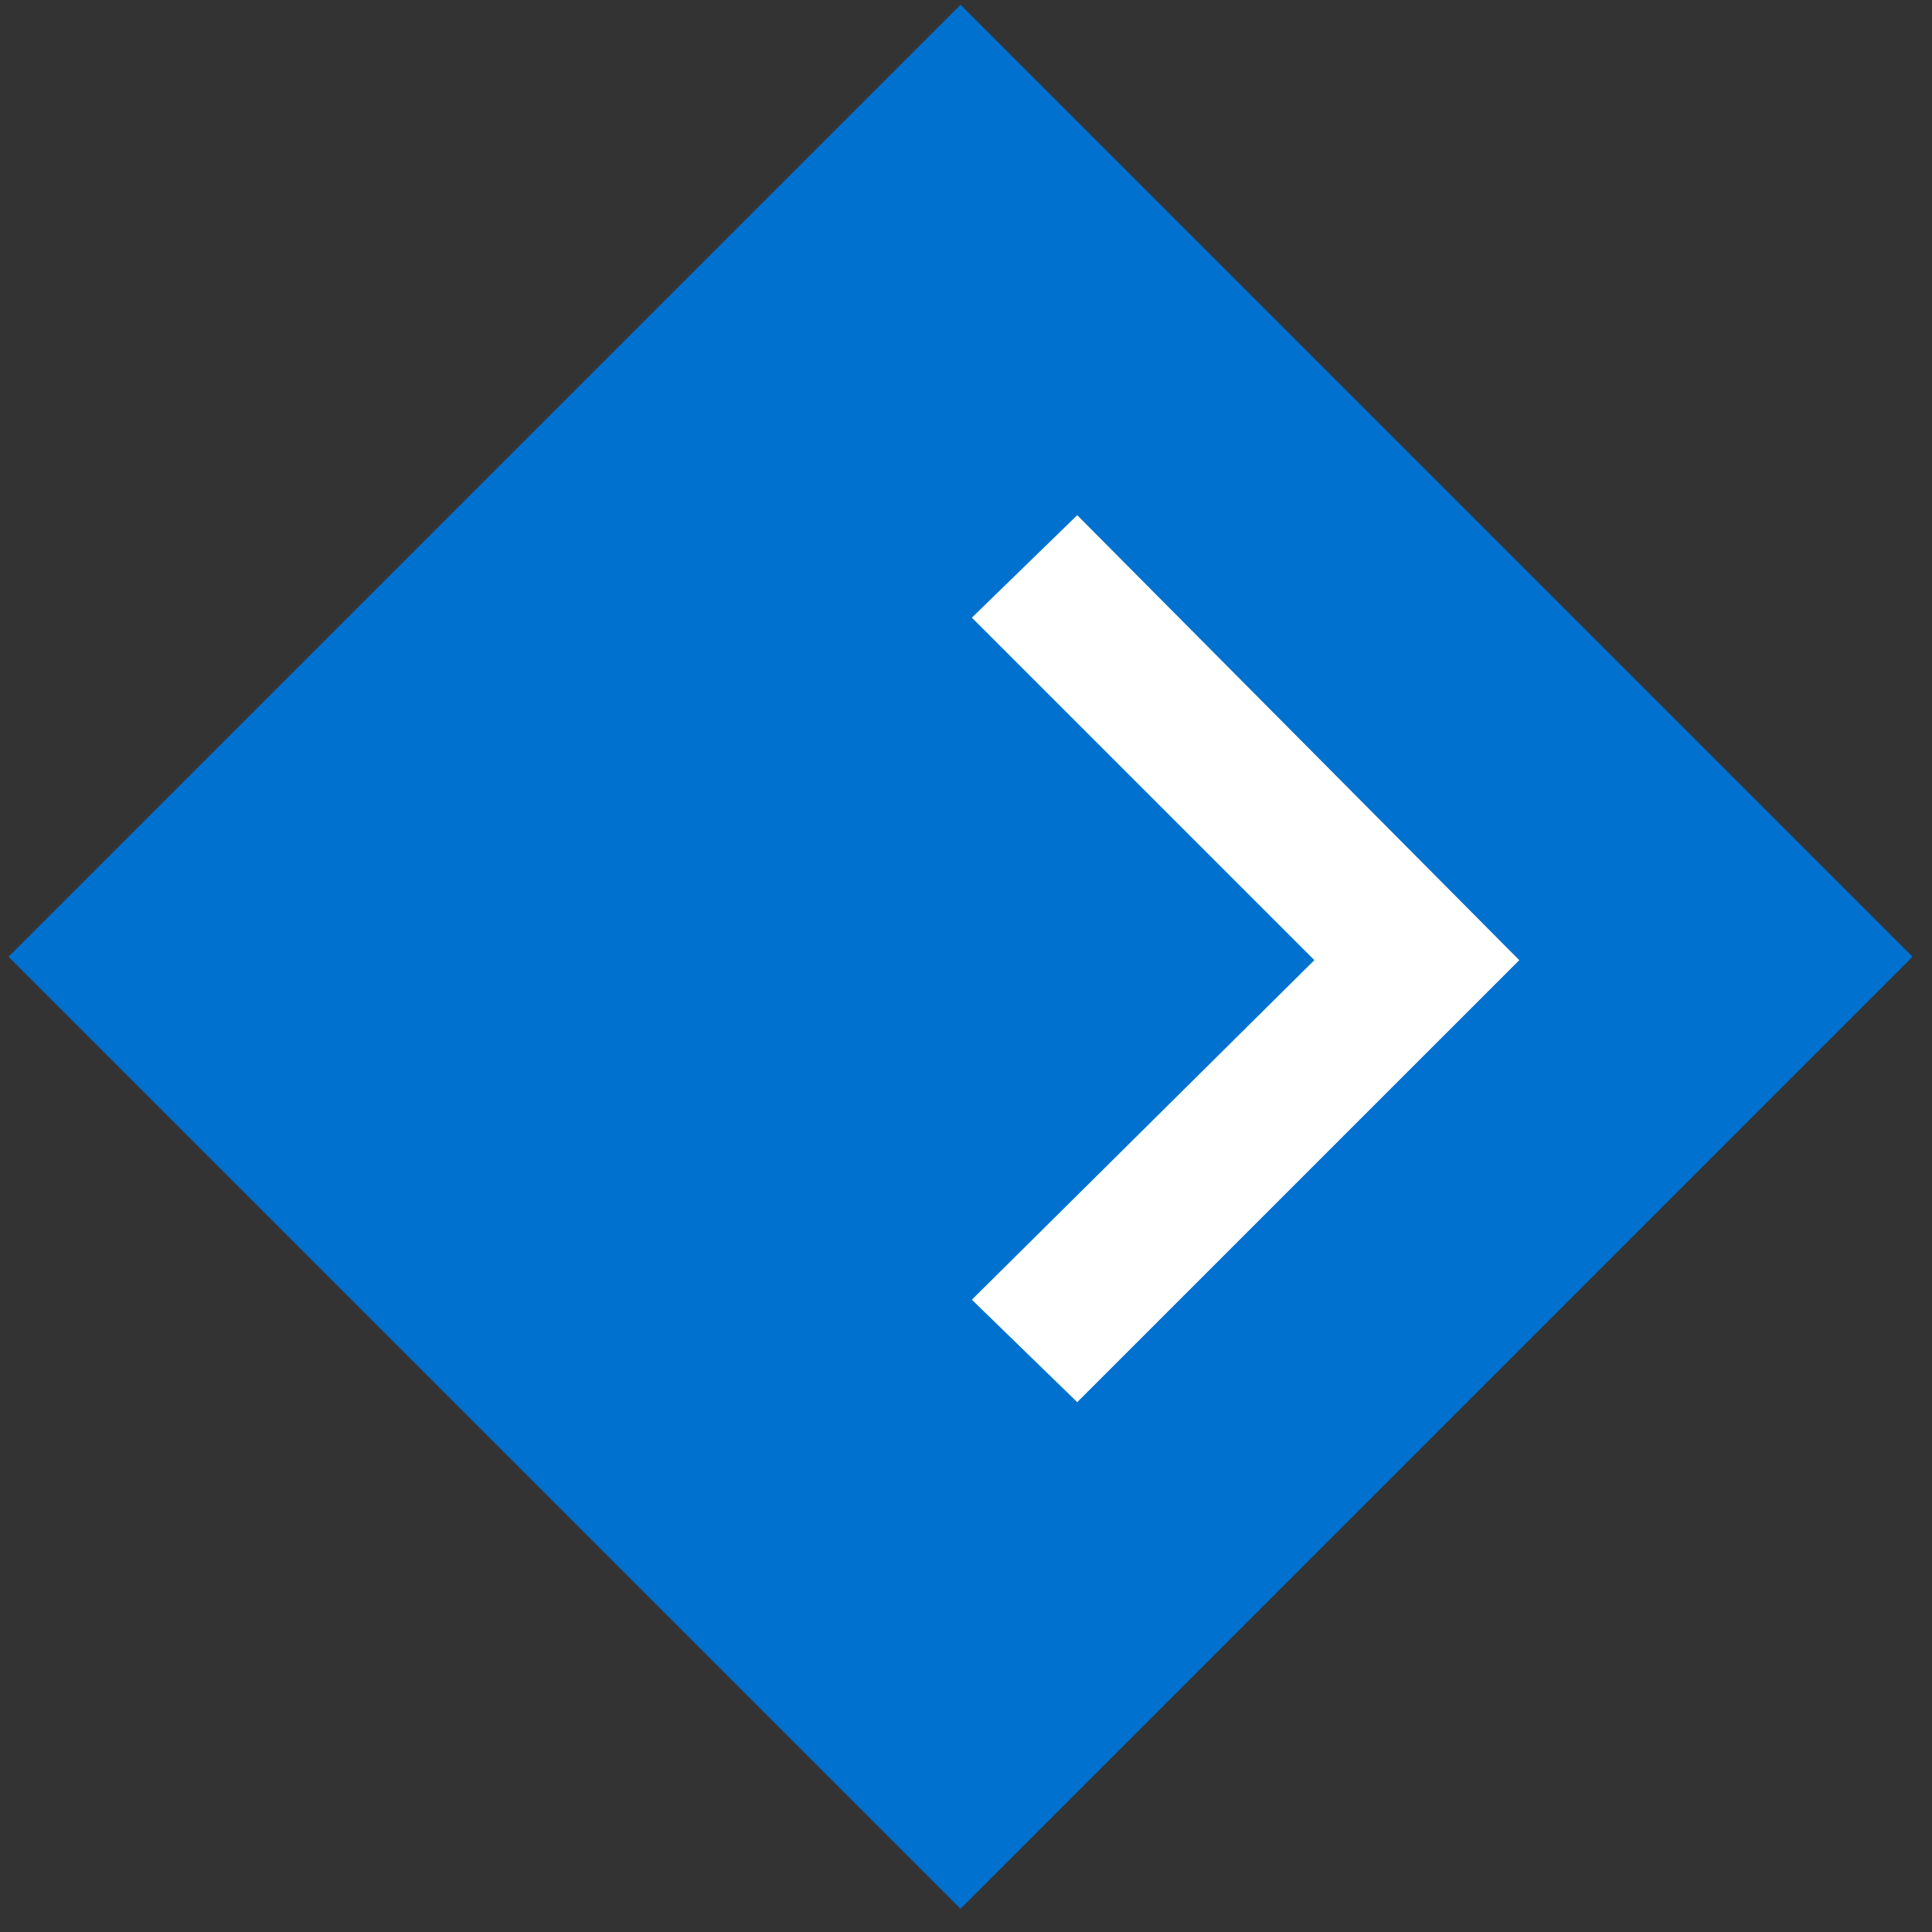
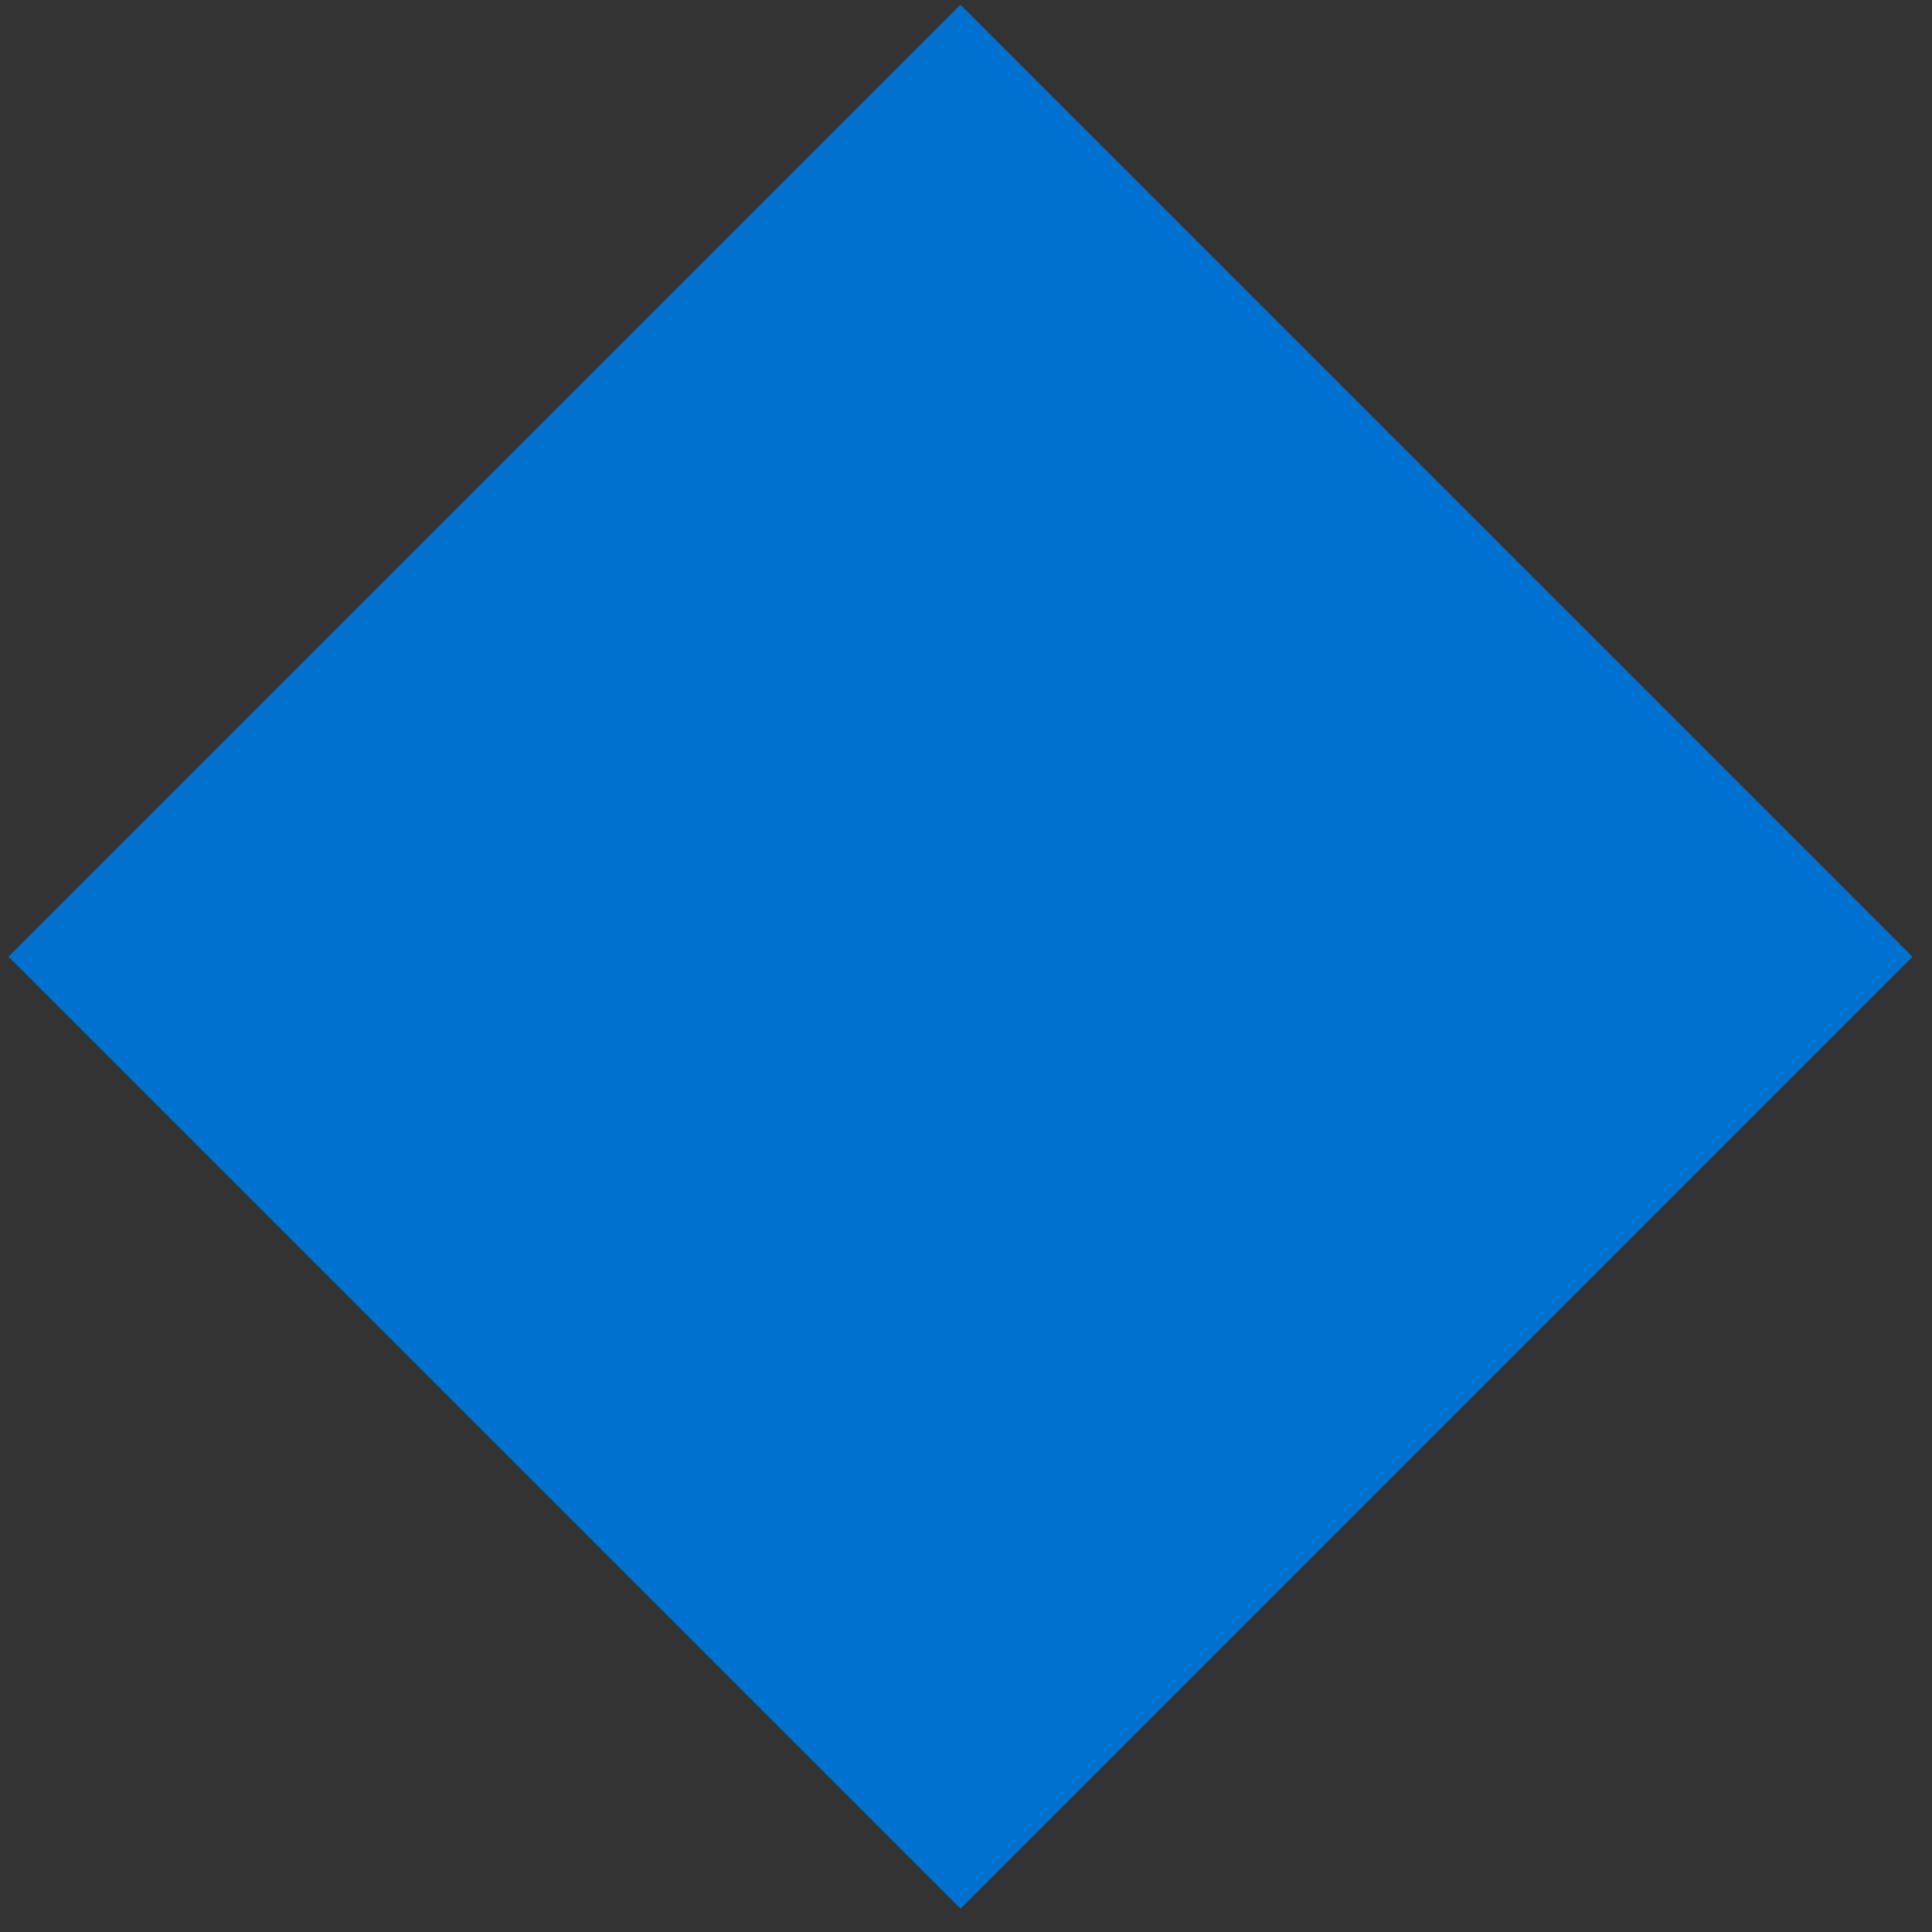
<svg xmlns="http://www.w3.org/2000/svg" version="1.1" id="Layer_1" x="0px" y="0px" viewBox="0 0 66 66" style="enable-background:new 0 0 66 66;" xml:space="preserve">
  <rect x="0" y="0" width="66" height="66" fill="#333333" stroke="none" />
  <style type="text/css">
	.st0{fill-rule:evenodd;clip-rule:evenodd;fill:#0071CE;}
	.st1{fill:#FFFFFF;}
</style>
  <g id="arrow-right" transform="translate(1381, 469)">
    <rect id="Rectangle-12" x="-1371.4" y="-459.2" transform="matrix(0.707 -0.707 0.707 0.707 -86.475 -1081.242)" class="st0" width="46" height="46" />
-     <polygon id="Shape" class="st1" points="-1344.2,-451.4 -1347.8,-447.9 -1336.1,-436.2 -1347.8,-424.6 -1344.2,-421.1    -1329.1,-436.2  " />
  </g>
</svg>